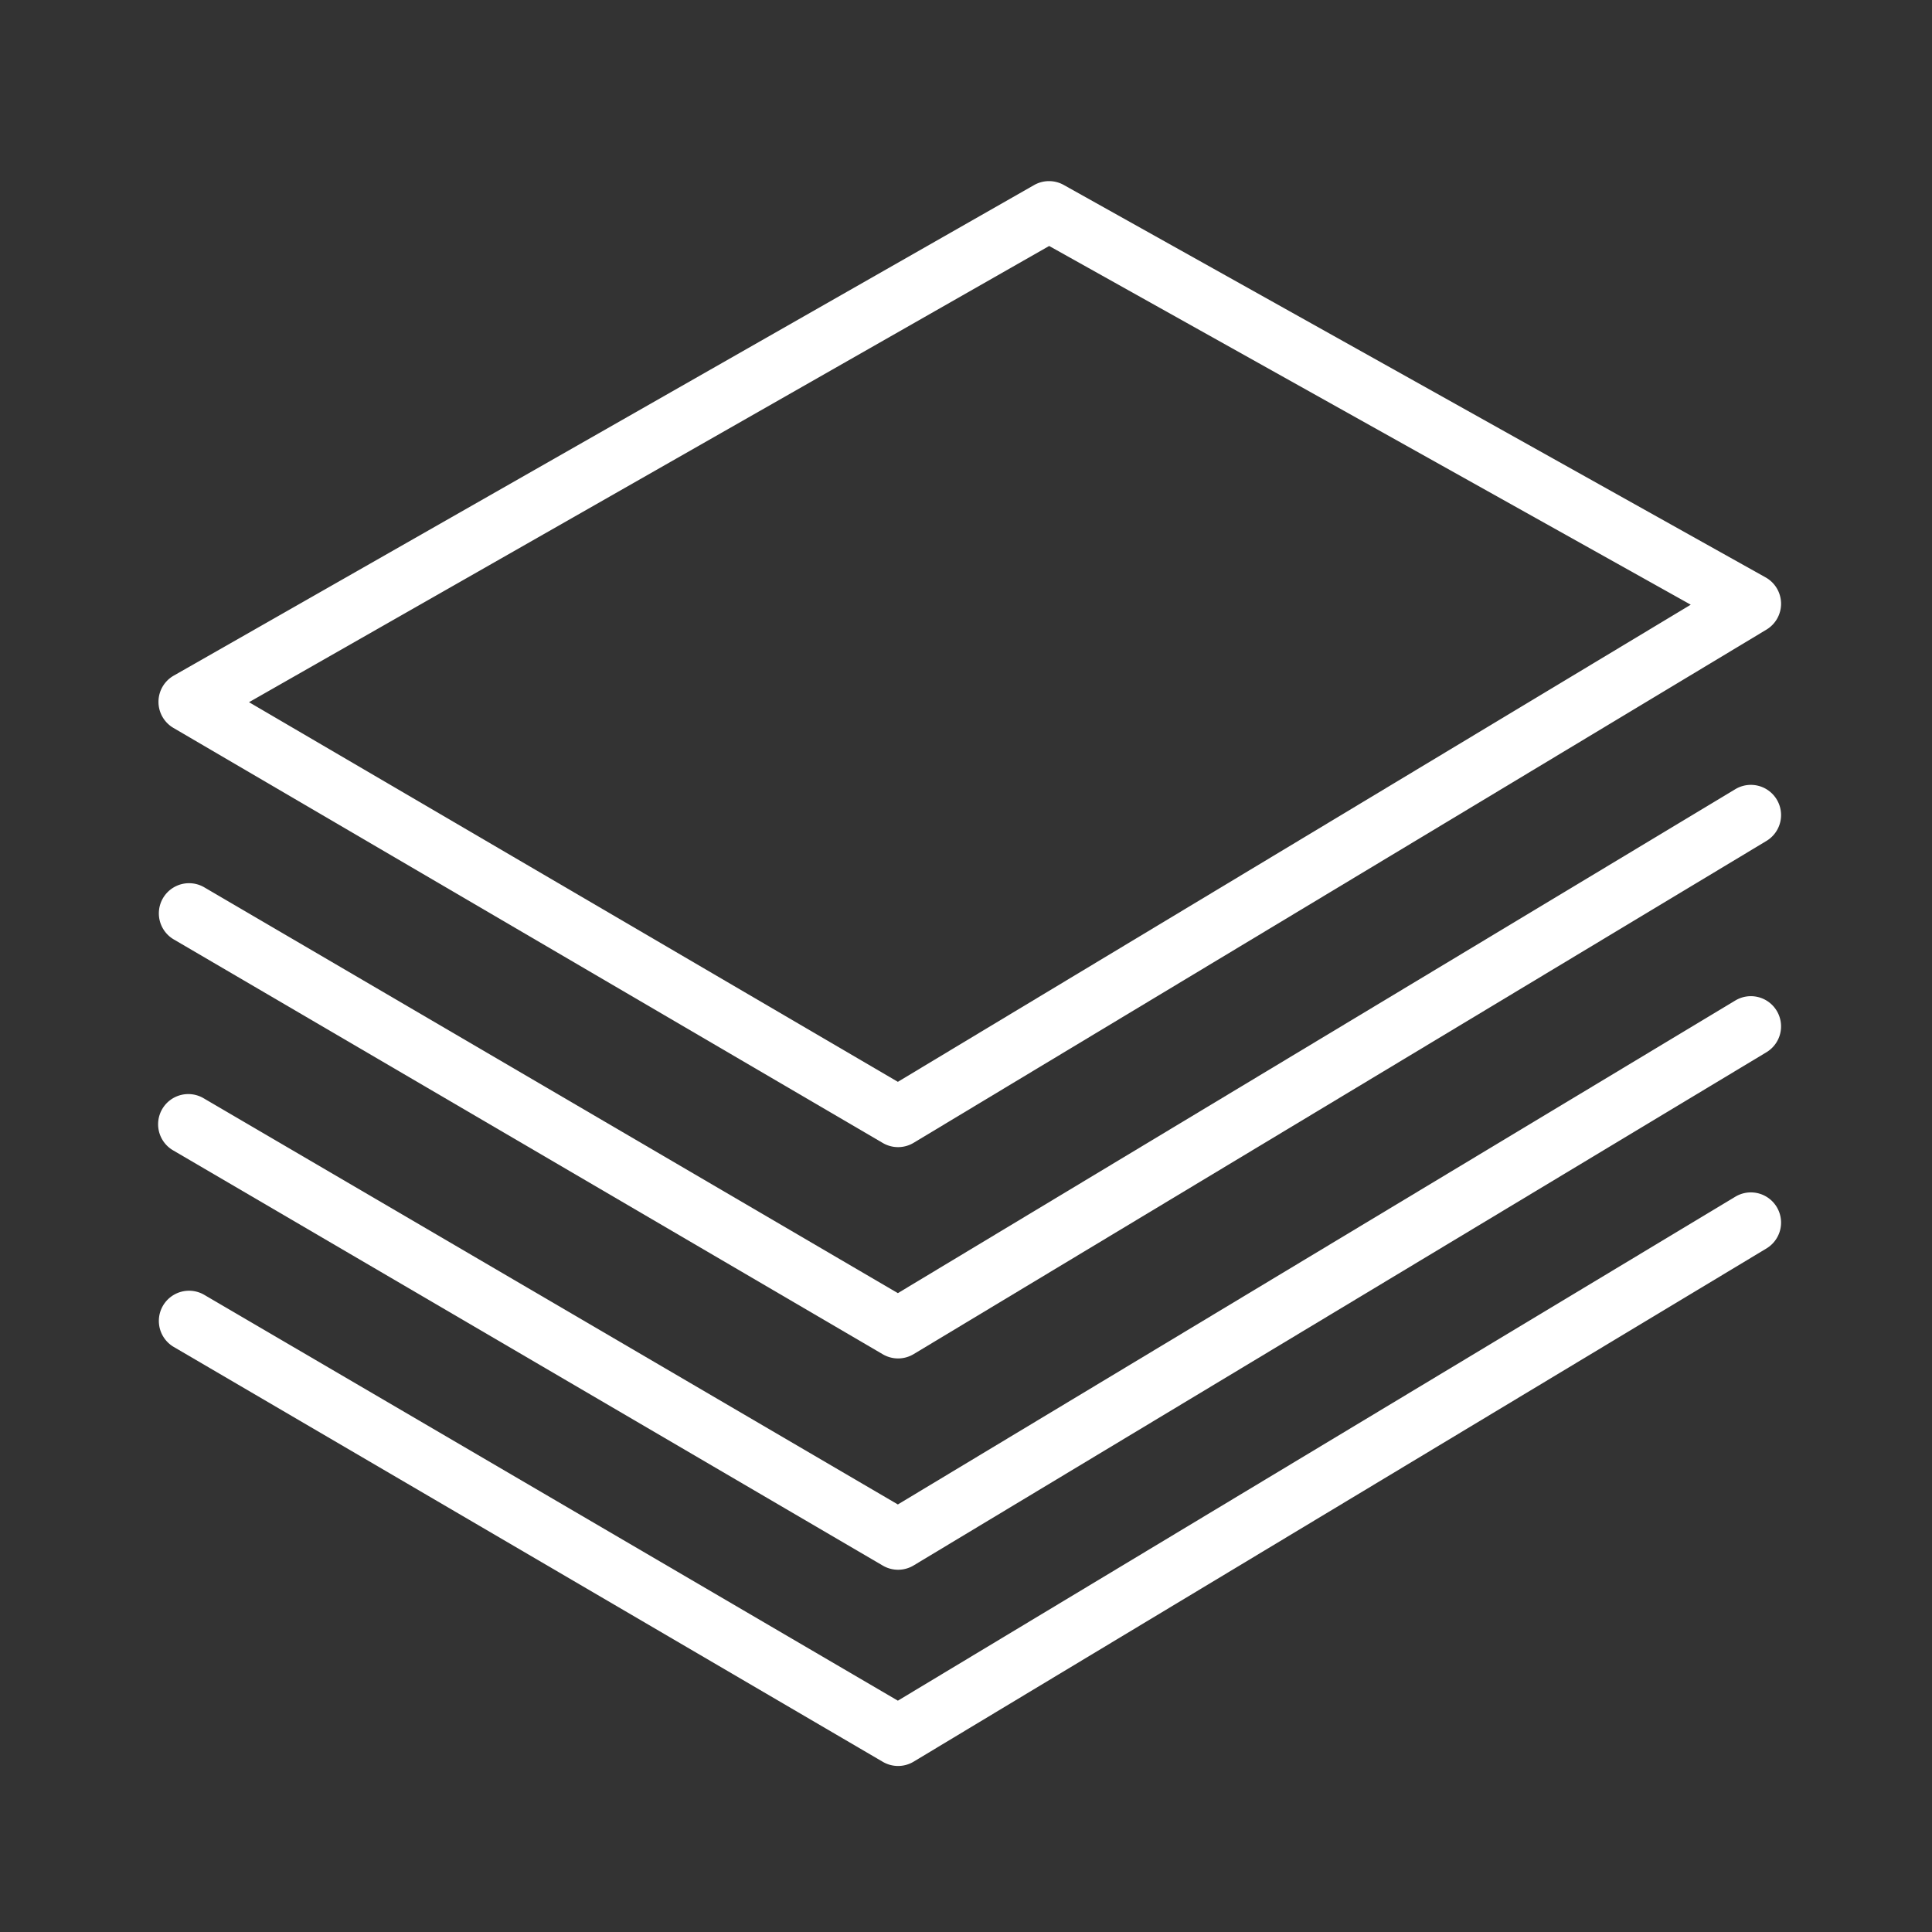
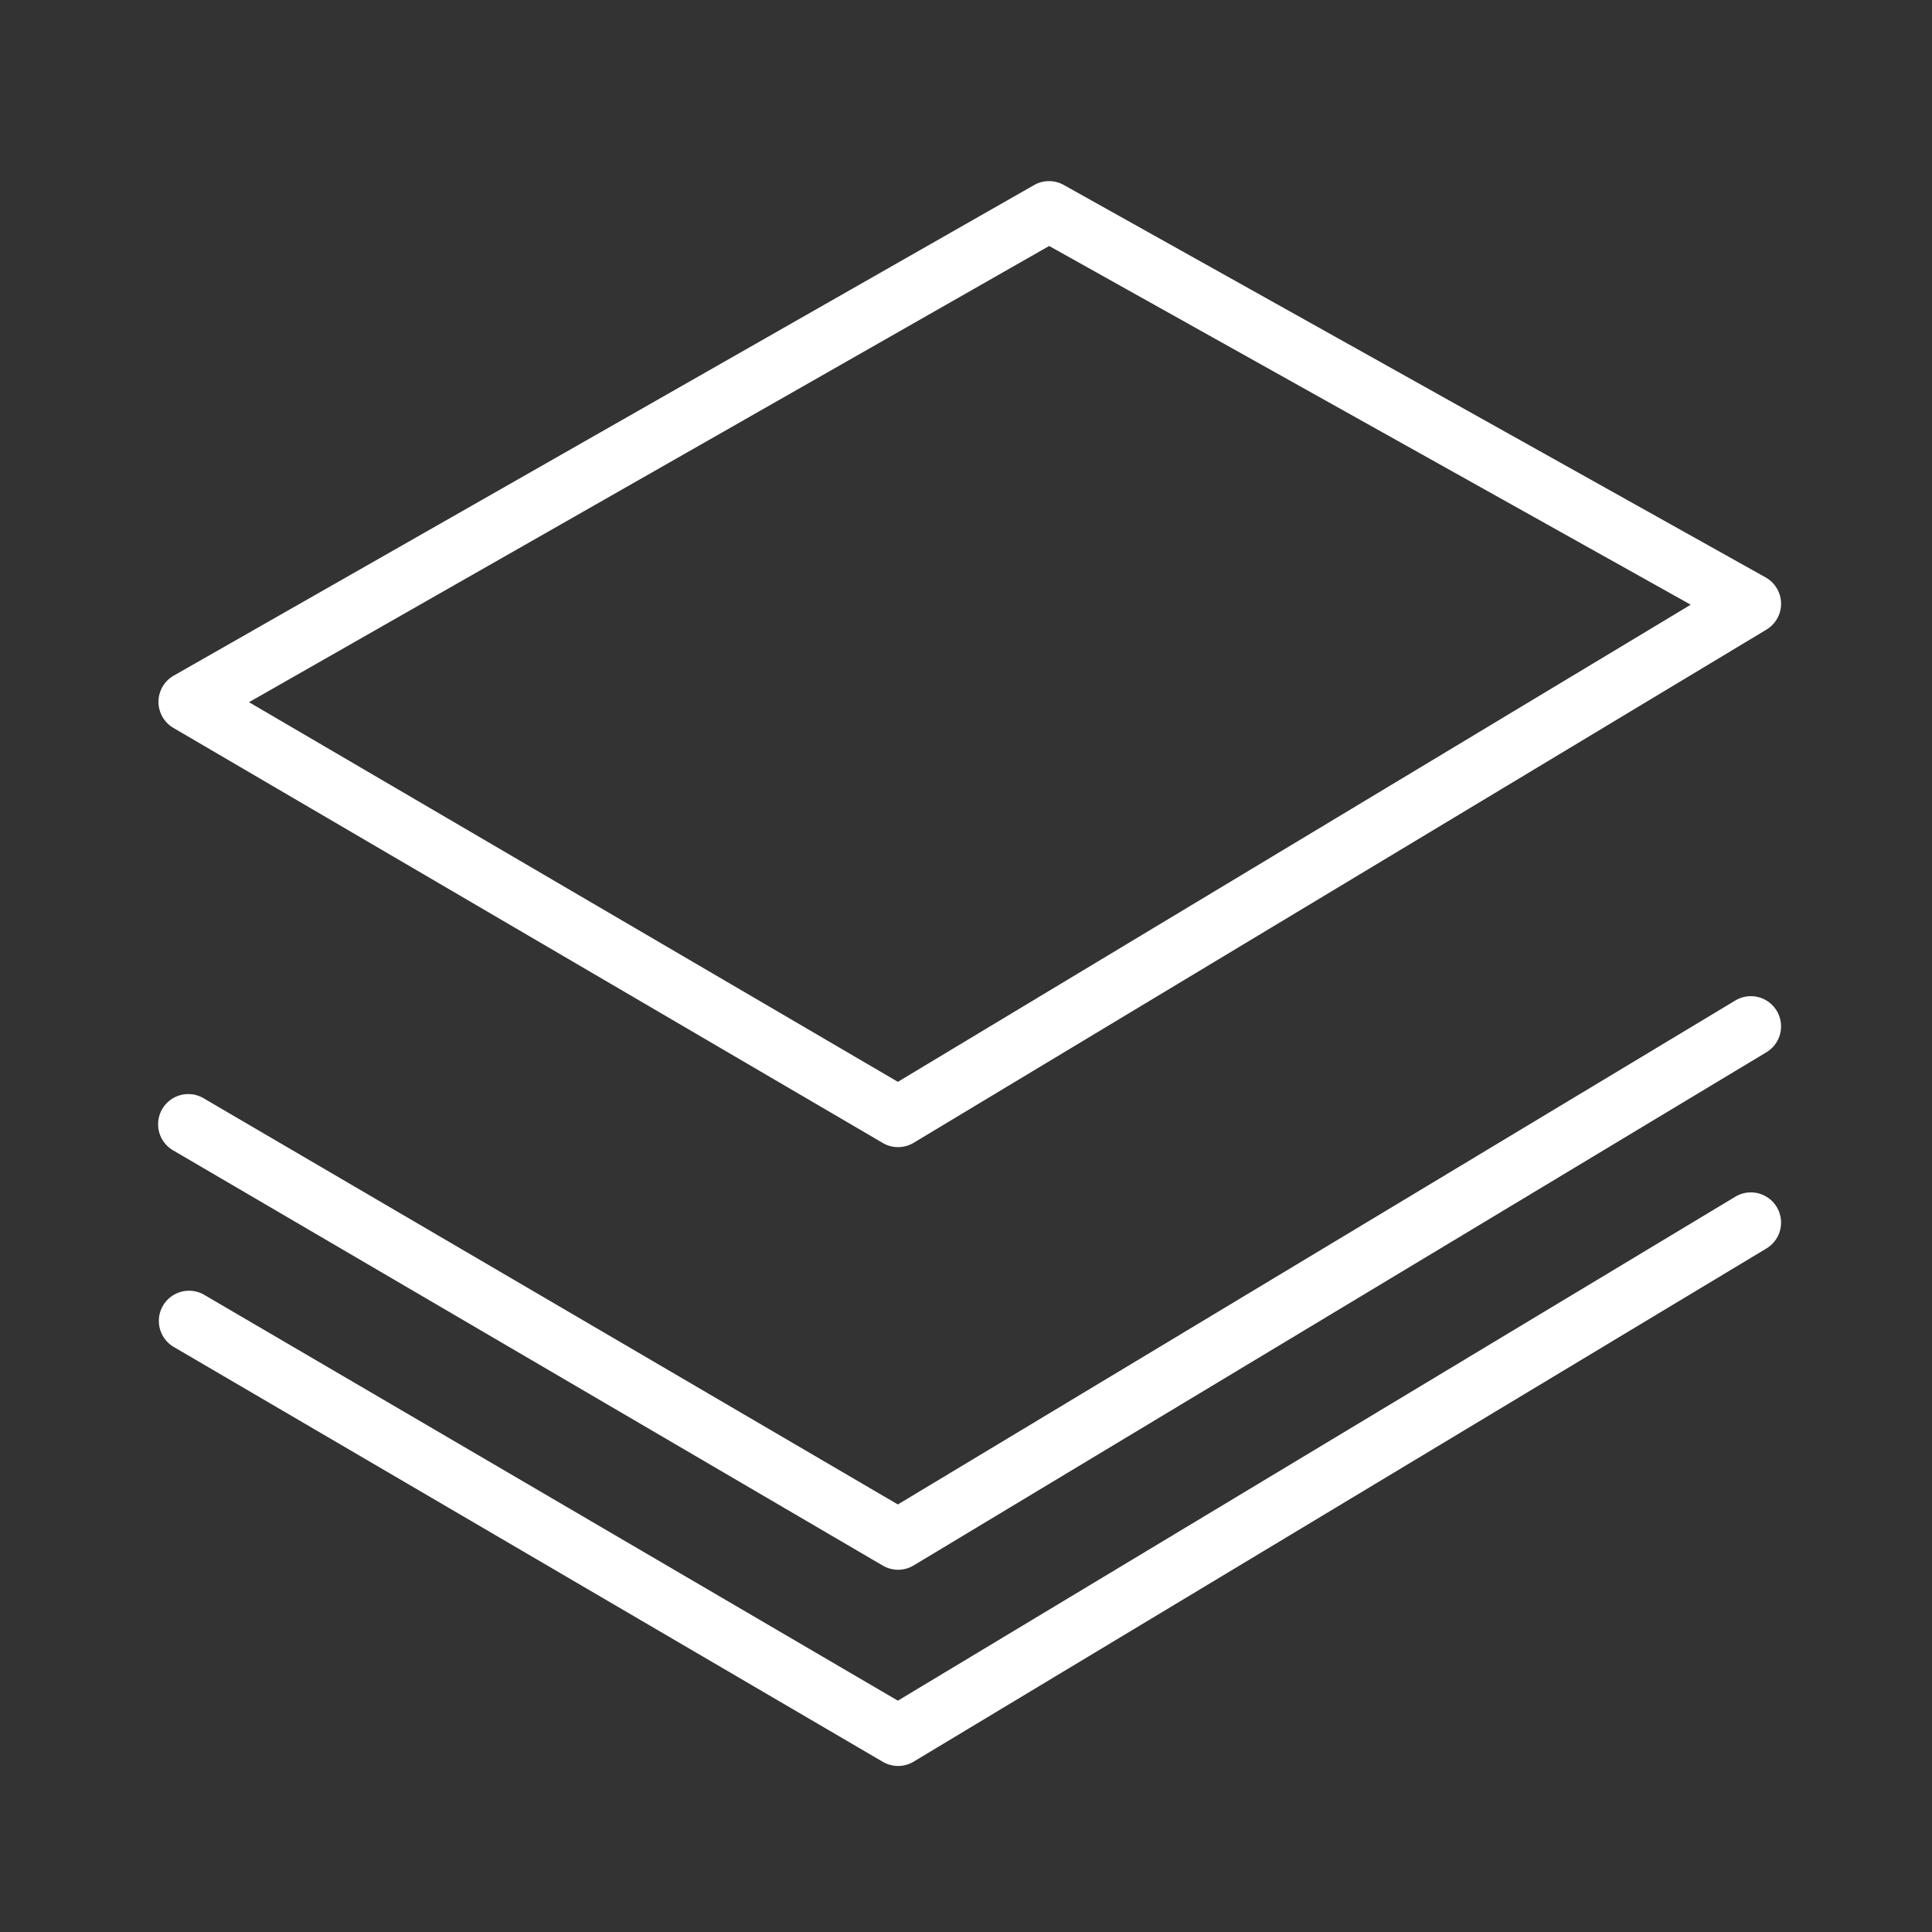
<svg xmlns="http://www.w3.org/2000/svg" version="1.1" width="512" height="512" x="0" y="0" viewBox="0 0 128 128" style="enable-background:new 0 0 512 512" xml:space="preserve" class="">
  <rect x="0" y="0" width="128" height="128" fill="#333333" stroke="none" />
  <g>
    <g fill="#000">
      <path fill-rule="evenodd" d="M70.476 12.254a2 2 0 0 0-1.967.009l-57 32.5a2 2 0 0 0-.02 3.463l47 27.5a2 2 0 0 0 2.042-.012l56.5-34a2 2 0 0 0-.055-3.46zM16.498 46.522 69.51 16.297l42.506 23.766-52.53 31.611z" clip-rule="evenodd" fill="#ffffff" opacity="1" data-original="#000000" class="" />
-       <path d="M117.031 55.714a2 2 0 0 0-2.062-3.428L59.486 85.674l-45.976-26.9a2 2 0 0 0-2.02 3.452l47 27.5a2 2 0 0 0 2.041-.012z" fill="#ffffff" opacity="1" data-original="#000000" class="" />
      <path d="M117.713 66.969a2 2 0 0 1-.682 2.745l-56.5 34a2 2 0 0 1-2.041.012l-47-27.5a2 2 0 1 1 2.02-3.452l45.975 26.9 55.484-33.388a1.999 1.999 0 0 1 2.744.683z" fill="#ffffff" opacity="1" data-original="#000000" class="" />
      <path d="M117.031 82.714a2 2 0 0 0-2.062-3.428l-55.483 33.388-45.976-26.9a2 2 0 0 0-2.02 3.452l47 27.5a2 2 0 0 0 2.041-.012z" fill="#ffffff" opacity="1" data-original="#000000" class="" />
    </g>
  </g>
</svg>